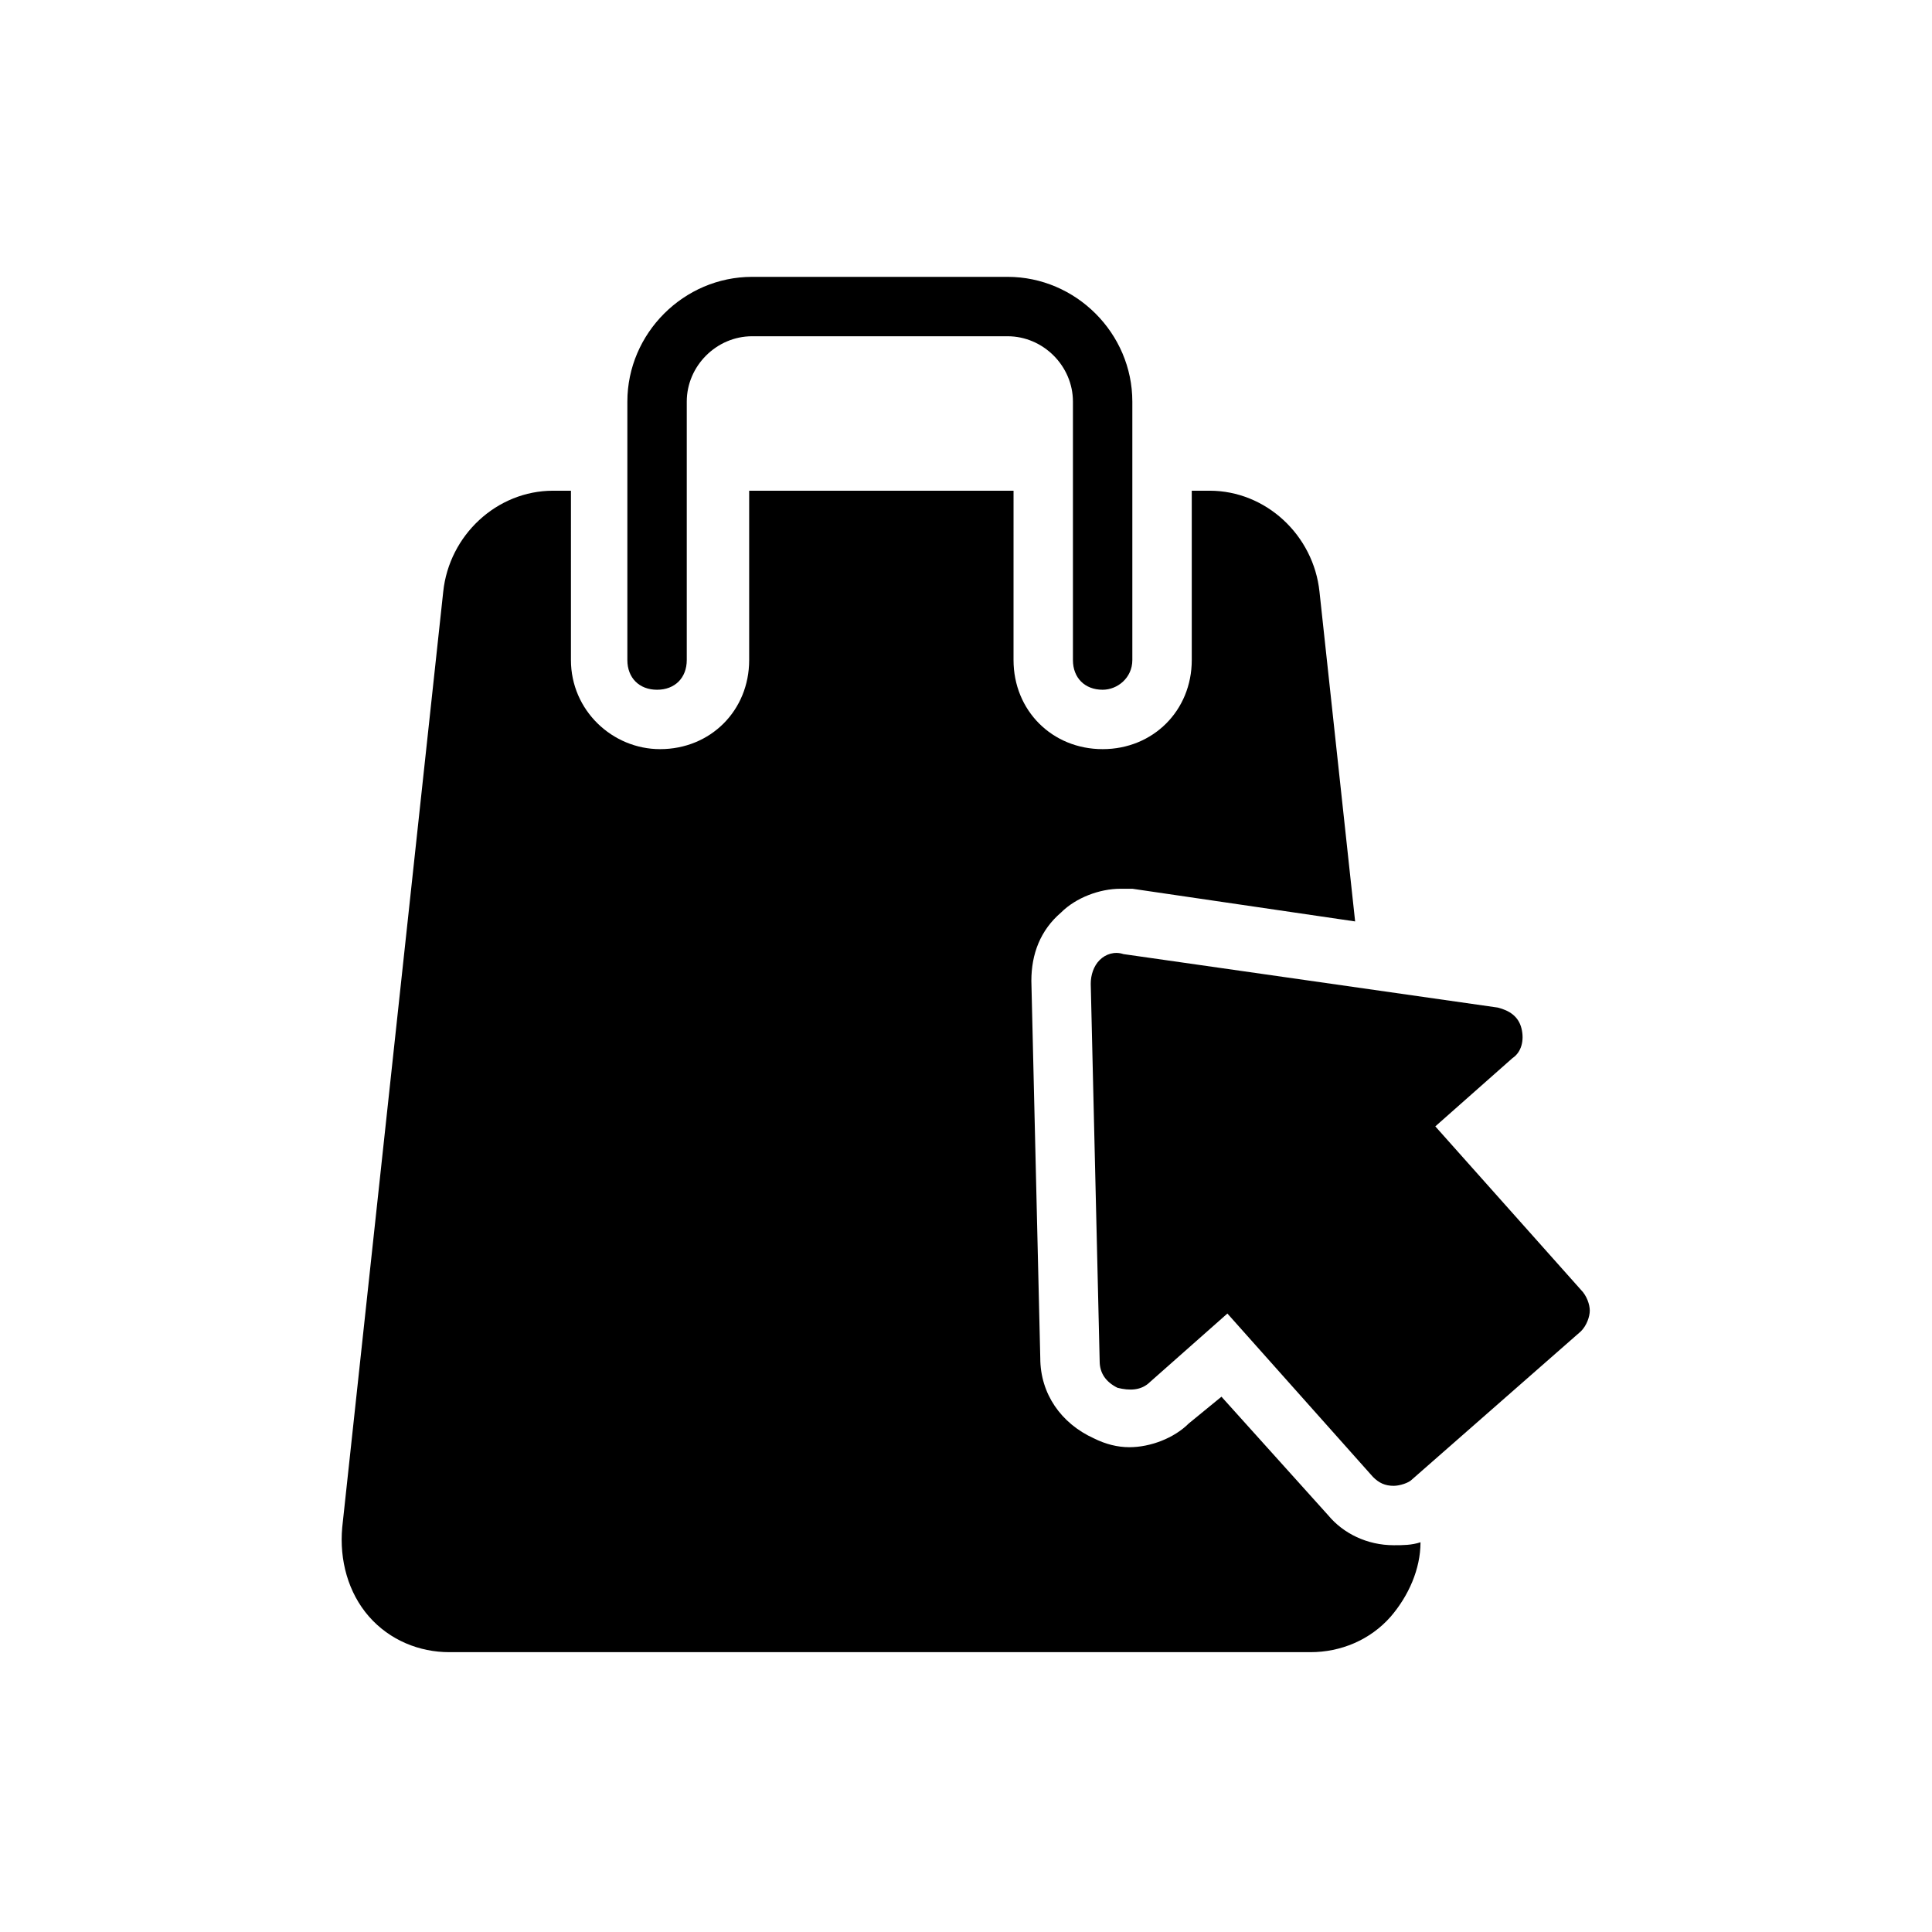
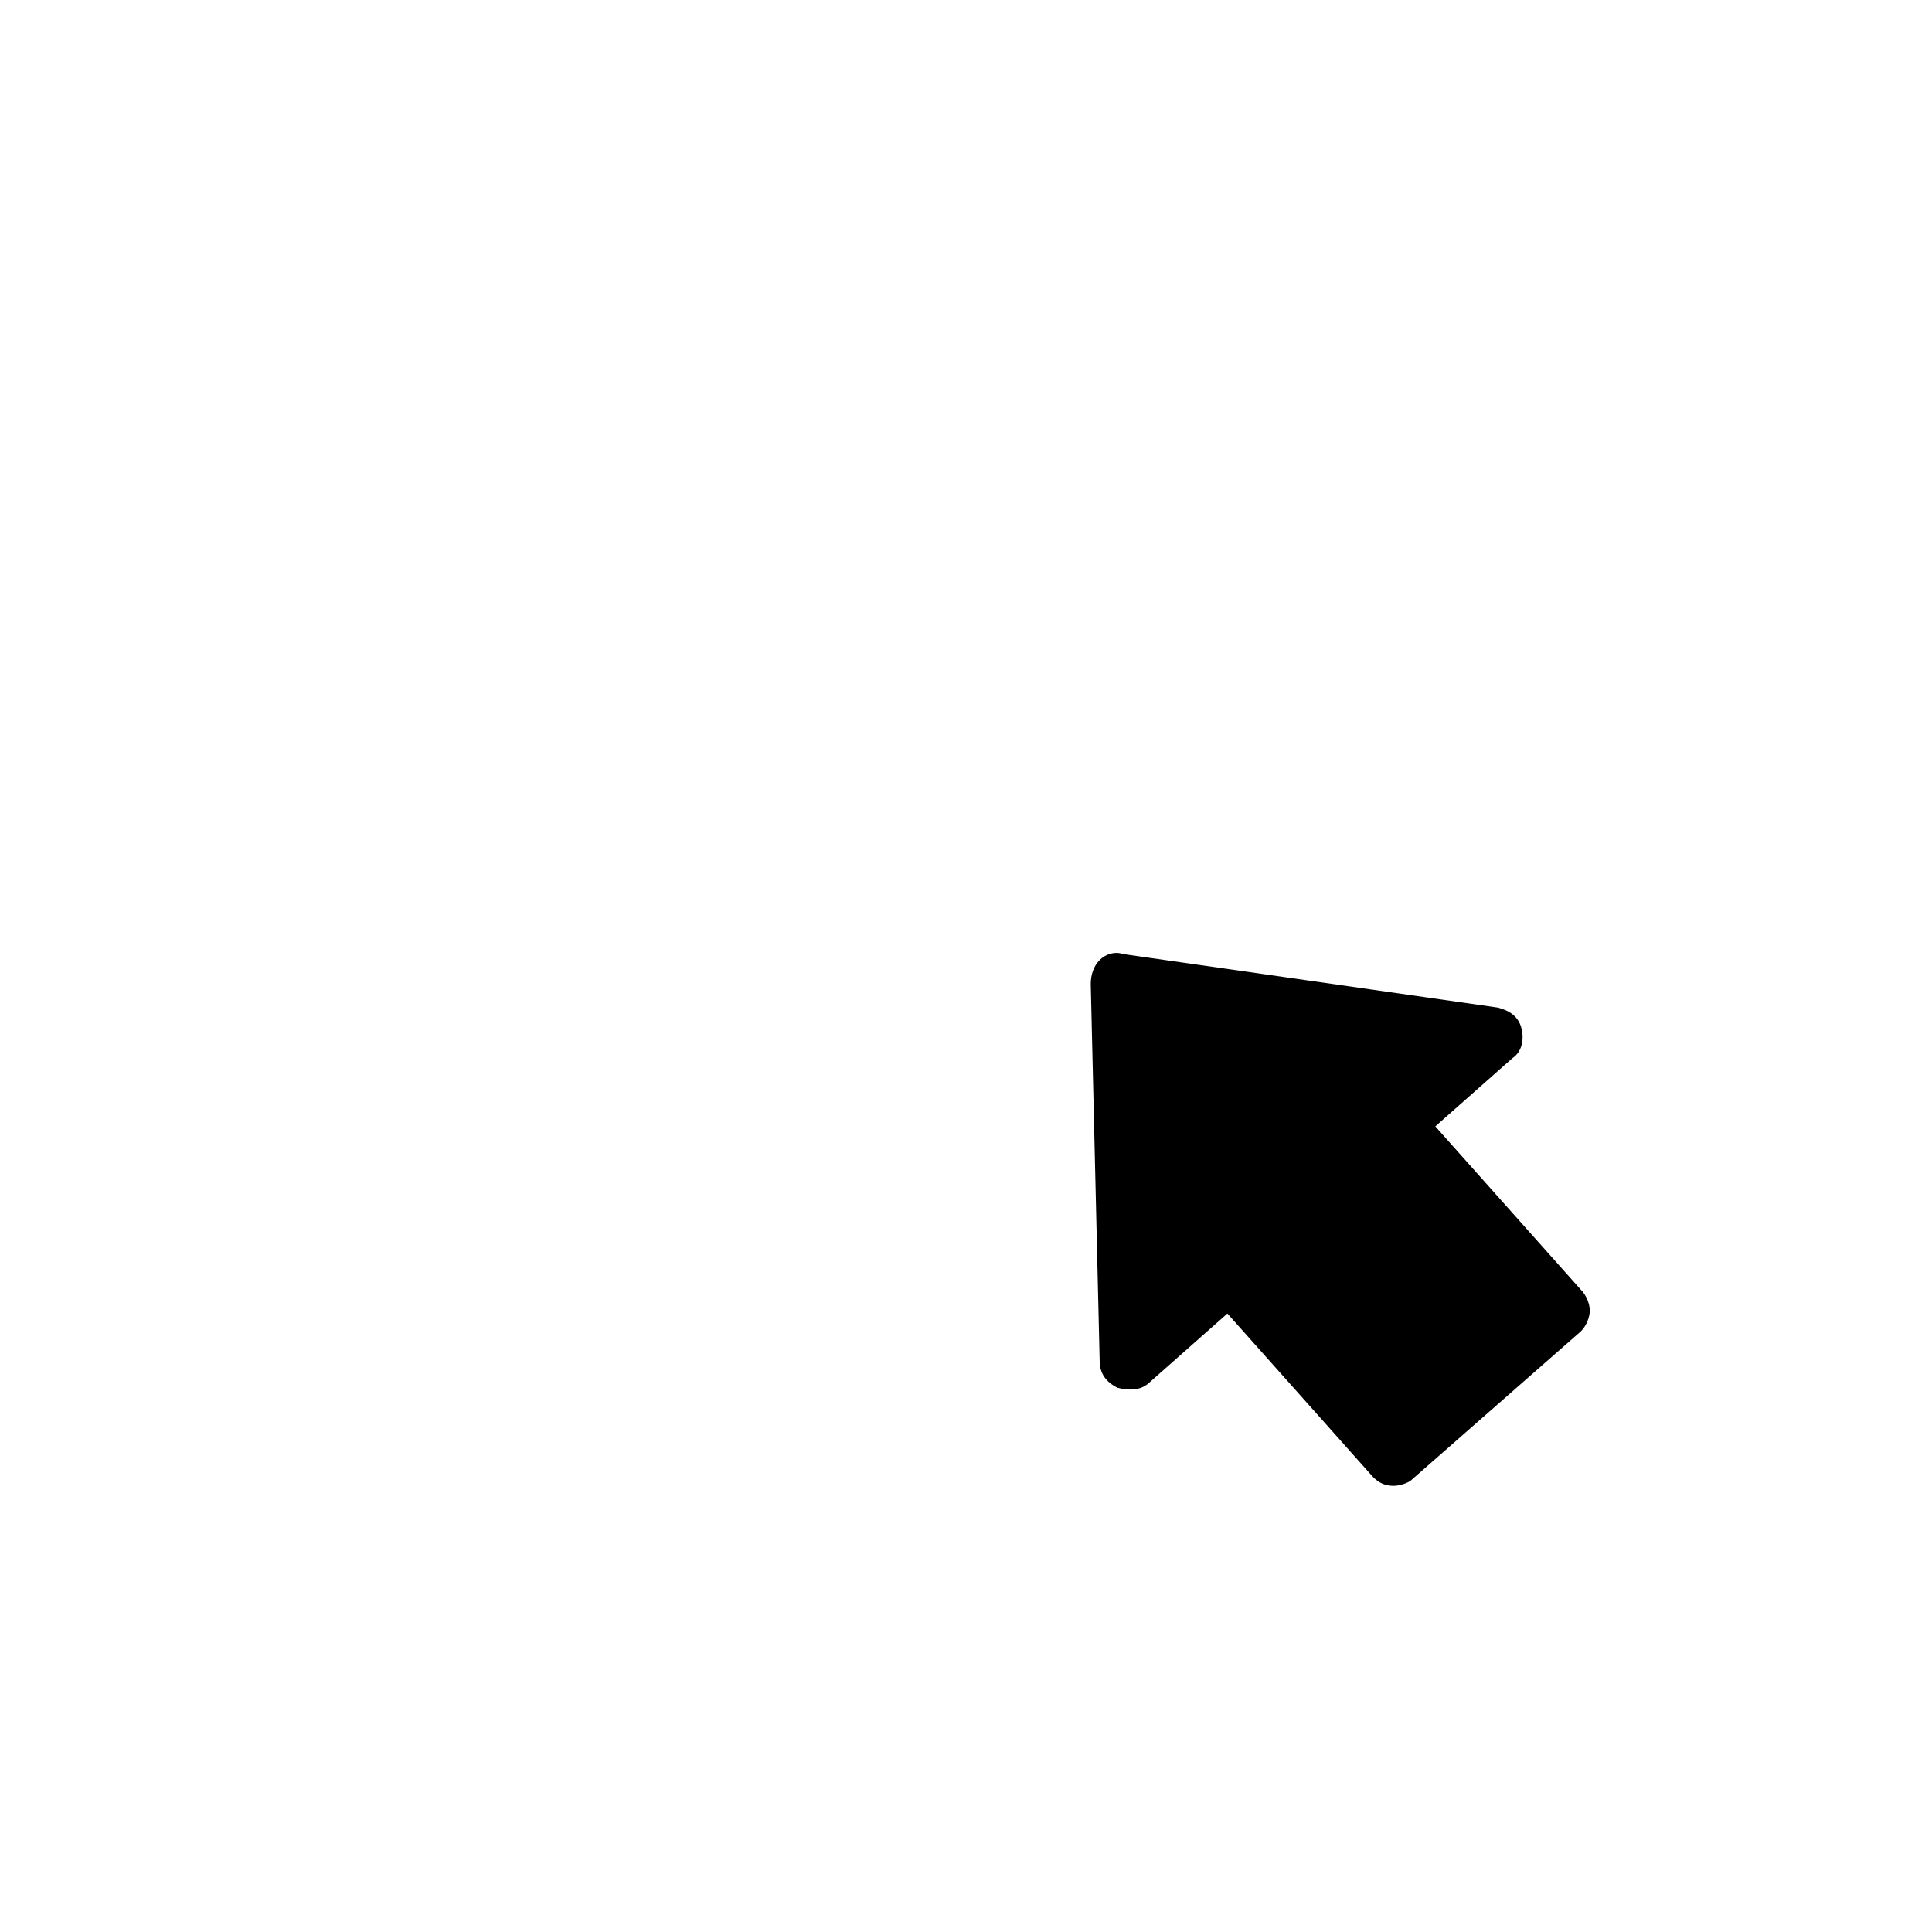
<svg xmlns="http://www.w3.org/2000/svg" fill="#000000" width="800px" height="800px" version="1.1" viewBox="144 144 512 512">
  <g>
-     <path d="m513.36 553.5c-7.086 0-13.383-3.148-17.32-7.871l-28.34-31.488-8.66 7.086c-3.938 3.938-10.234 6.297-15.742 6.297-3.148 0-6.297-0.789-9.445-2.363-8.66-3.938-14.168-11.809-14.168-21.254l-2.363-99.977c0-7.086 2.363-13.383 7.871-18.105 3.938-3.938 10.234-6.297 15.742-6.297h3.148l59.039 8.66-9.445-87.379c-1.574-14.957-14.168-26.766-29.125-26.766h-4.723v44.871c0 13.383-10.234 23.617-23.617 23.617-13.383 0-23.617-10.234-23.617-23.617l0.004-44.871h-70.062v44.871c0 13.383-10.234 23.617-23.617 23.617-12.594 0-23.617-10.234-23.617-23.617l0.004-44.871h-4.723c-14.957 0-27.551 11.809-29.125 26.766l-26.766 247.97c-0.789 8.66 1.574 17.32 7.086 23.617 5.512 6.297 13.383 9.445 21.254 9.445h228.29c7.871 0 15.742-3.148 21.254-9.445 4.723-5.512 7.871-12.594 7.871-19.68-2.363 0.785-4.723 0.785-7.086 0.785z" />
-     <path d="m436.21 326.79c-4.723 0-7.871-3.148-7.871-7.871v-68.488c0-9.445-7.871-17.32-17.32-17.32h-67.699c-9.445 0-17.32 7.871-17.32 17.32v68.488c0 4.723-3.148 7.871-7.871 7.871s-7.871-3.148-7.871-7.871v-68.488c0-18.105 14.957-33.062 33.062-33.062h67.699c18.105 0 33.062 14.957 33.062 33.062v68.488c0 4.723-3.938 7.871-7.871 7.871z" />
    <path d="m513.36 537.76c-2.363 0-3.938-0.789-5.512-2.363l-38.574-43.297-20.469 18.105c-2.363 2.363-5.512 2.363-8.66 1.574-3.148-1.574-4.723-3.938-4.723-7.086l-2.363-99.977c0-2.363 0.789-4.723 2.363-6.297s3.938-2.363 6.297-1.574l99.188 14.168c3.148 0.789 5.512 2.363 6.297 5.512 0.789 3.148 0 6.297-2.363 7.871l-20.469 18.105 38.574 43.297c1.574 1.574 2.363 3.938 2.363 5.512 0 1.574-0.789 3.938-2.363 5.512l-44.871 39.359c-0.777 0.793-3.141 1.578-4.715 1.578z" />
  </g>
</svg>